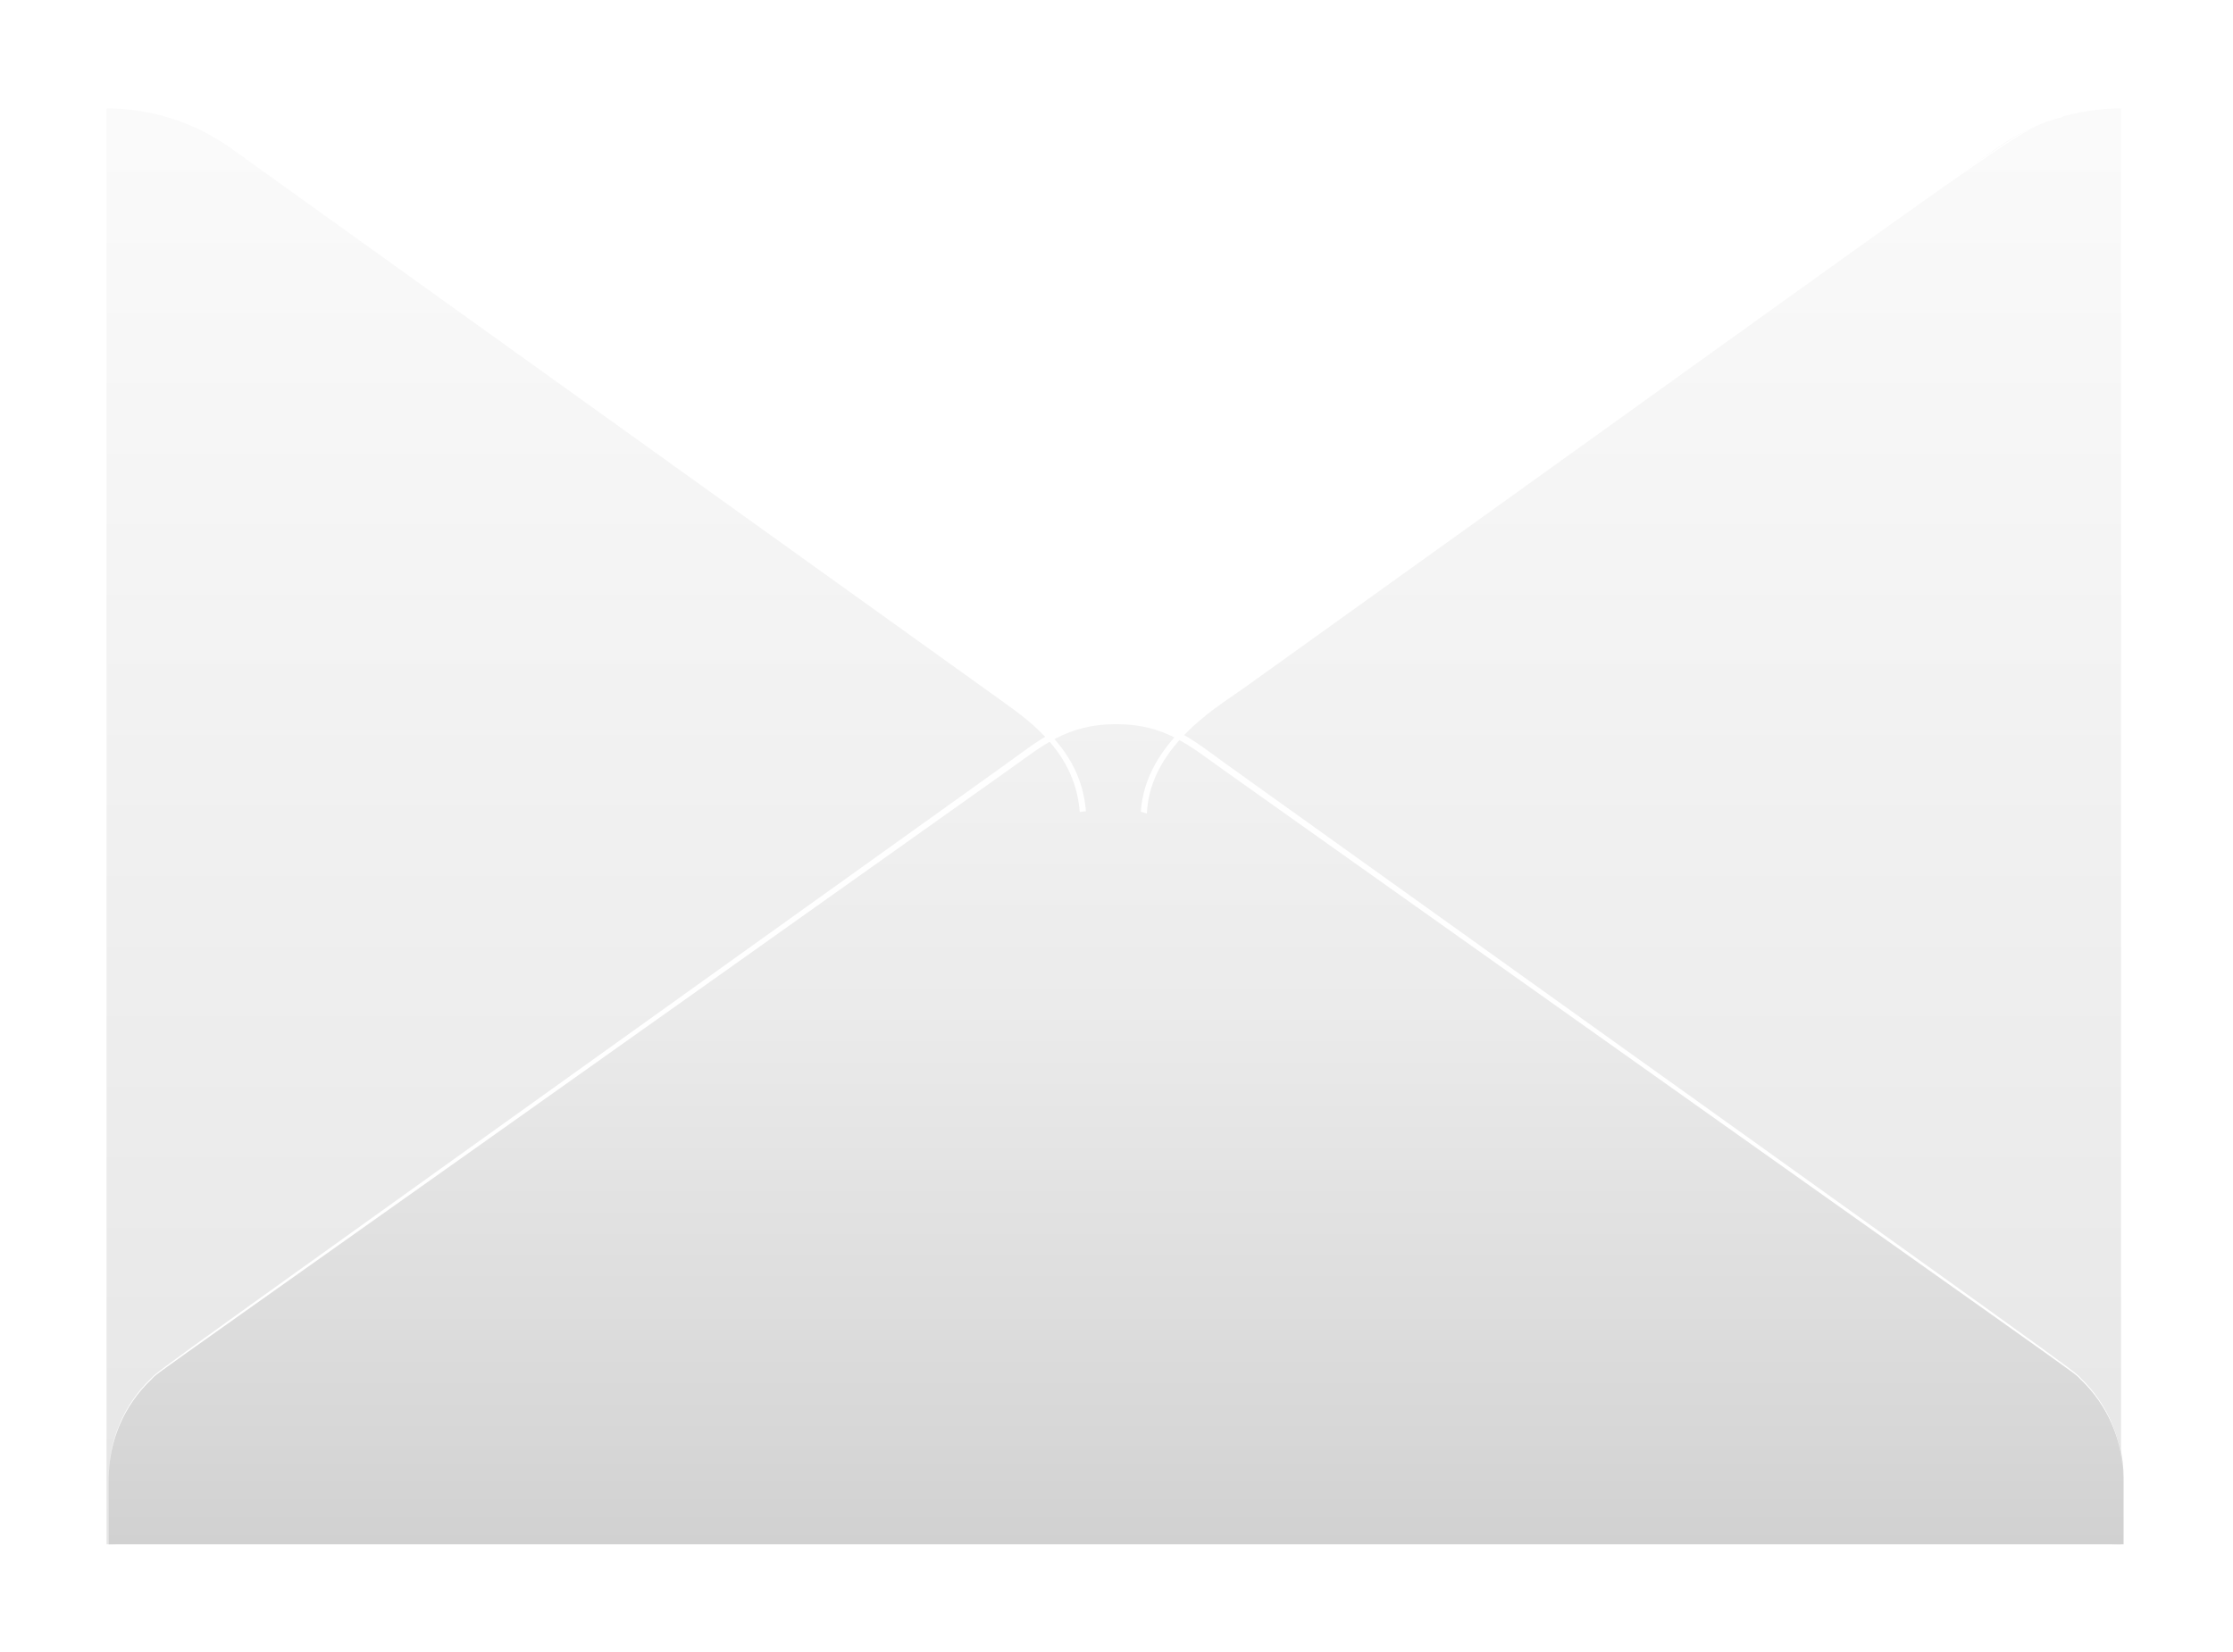
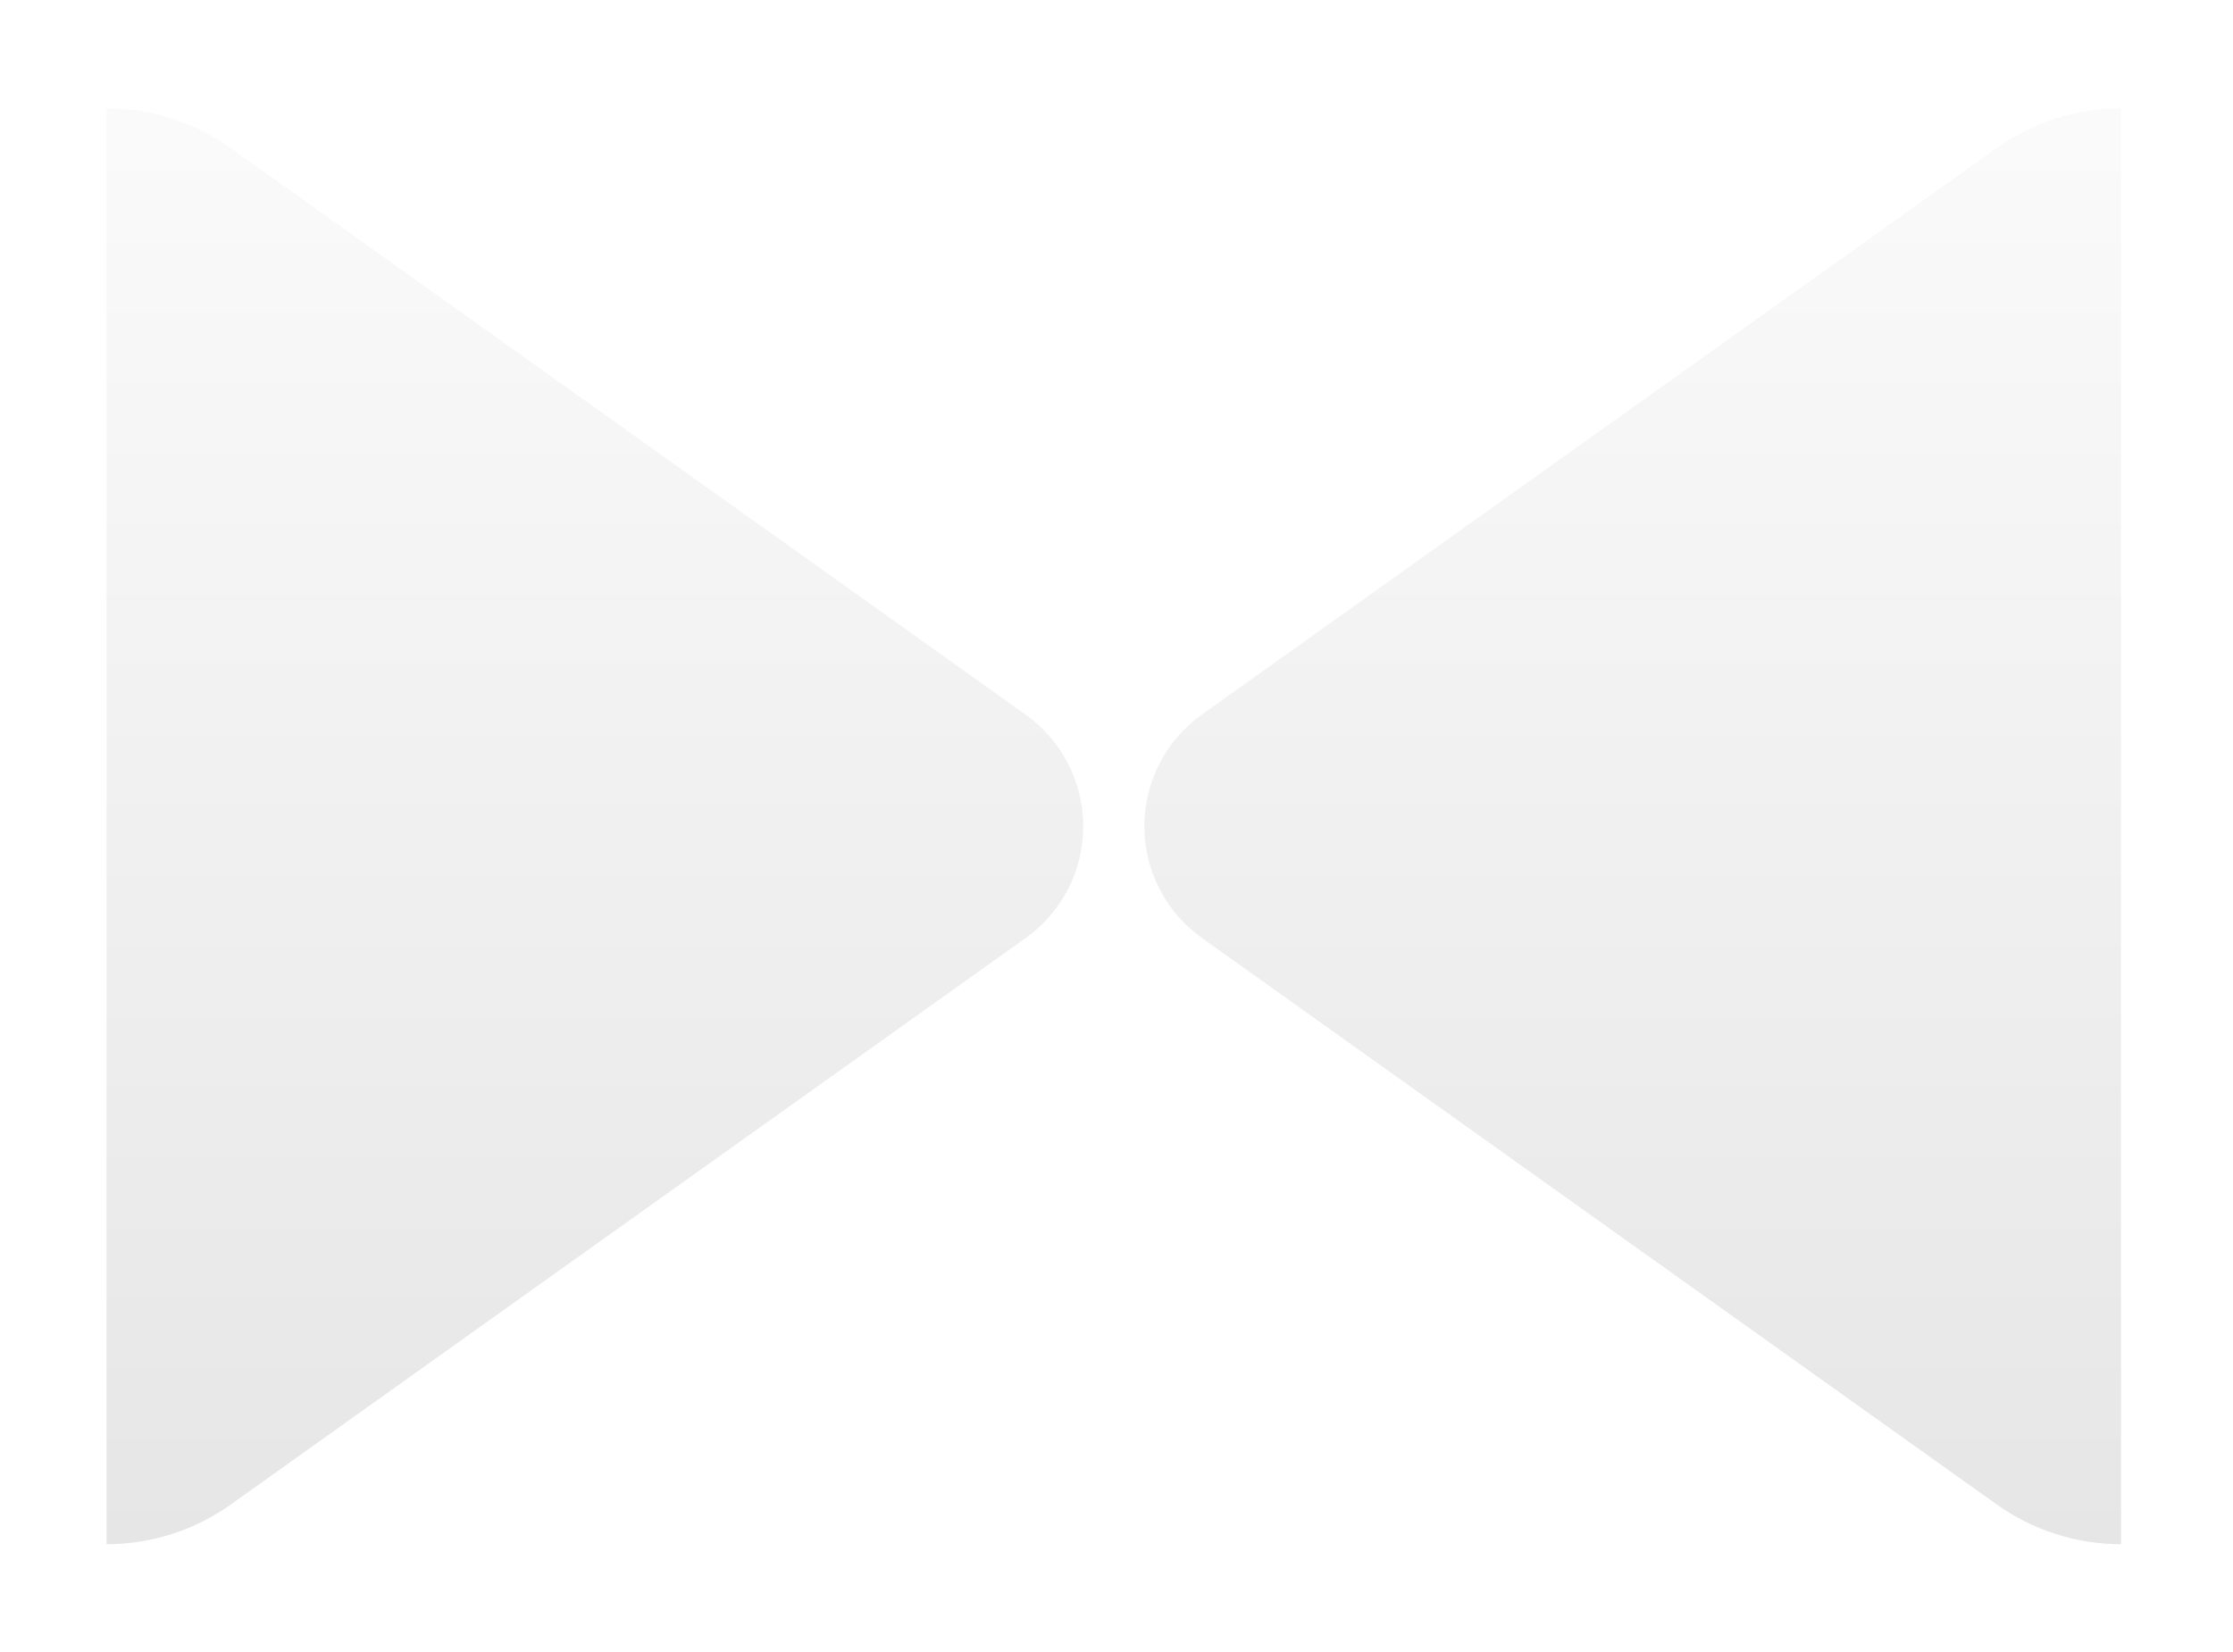
<svg xmlns="http://www.w3.org/2000/svg" width="631" height="467" viewBox="0 0 631 467" fill="none">
  <g filter="url(#filter0_d_1711_1844)">
    <path d="M599.357 30.631V436.478C586.759 436.476 574.476 432.544 564.225 425.23L339.532 265.037C334.529 261.445 330.453 256.715 327.642 251.239C324.83 245.762 323.364 239.696 323.364 233.542C323.364 227.387 324.83 221.321 327.642 215.844C330.453 210.368 334.529 205.638 339.532 202.046L564.225 41.853C574.484 34.558 586.763 30.635 599.357 30.631ZM30.104 30.631V436.478C42.702 436.476 54.984 432.544 65.235 425.23L289.928 265.063C294.932 261.471 299.008 256.741 301.819 251.264C304.63 245.788 306.097 239.722 306.097 233.567C306.097 227.413 304.63 221.347 301.819 215.87C299.008 210.394 294.932 205.664 289.928 202.072L65.235 41.879C54.98 34.574 42.7 30.643 30.104 30.631V30.631Z" fill="url(#paint0_linear_1711_1844)" />
-     <path d="M30.725 417.679C30.72 411.516 32.19 405.442 35.014 399.963C37.838 394.484 41.933 389.759 46.958 386.183L292.906 210.889C299.467 206.198 307.334 203.676 315.403 203.676C323.473 203.676 331.34 206.198 337.901 210.889L583.849 386.183C588.865 389.768 592.953 394.495 595.776 399.972C598.598 405.449 600.075 411.519 600.082 417.679V436.478H30.725V417.679Z" fill="url(#paint1_linear_1711_1844)" />
-     <path d="M283.379 198.322L65.184 41.853L284.233 197.003C297.359 206.312 305.721 215.44 306.86 229.3C306.277 229.336 305.697 229.414 305.125 229.533C303.831 213.294 292.181 204.606 283.379 198.322ZM582.917 32.828C569.377 36.526 583.668 27.916 352.192 192.116C343.545 198.245 323.714 209.545 322.368 229.456C322.949 229.585 323.521 229.758 324.076 229.973C324.983 209.881 345.979 198.71 353.072 193.357C583.28 28.459 569.559 36.759 582.943 33.035C582.995 32.932 582.969 32.854 582.969 32.751L582.917 32.828Z" fill="white" />
-     <path d="M30.725 417.679C30.705 412.451 31.748 407.274 33.791 402.46C35.834 397.646 38.833 393.297 42.608 389.675C45.689 386.649 34.375 394.846 284.31 215.932C293.63 209.261 300.854 202.719 315.377 202.719C329.901 202.719 337.306 209.338 346.445 215.932C596.354 394.769 585.066 386.598 588.147 389.675C591.9 393.309 594.881 397.662 596.909 402.474C598.938 407.286 599.973 412.458 599.952 417.679C599.93 412.486 598.856 407.352 596.796 402.584C594.736 397.816 591.733 393.513 587.966 389.933C584.755 386.83 603.499 400.613 345.461 217.432C335.856 210.606 329.202 204.684 315.352 204.684C301.501 204.684 294.459 210.89 285.268 217.432C27.075 400.82 46.051 386.727 42.737 389.933C38.966 393.51 35.957 397.812 33.893 402.581C31.829 407.349 30.751 412.485 30.725 417.679V417.679Z" fill="white" />
  </g>
  <defs>
    <filter id="filter0_d_1711_1844" x="0.104" y="0.631" width="629.978" height="465.847" filterUnits="userSpaceOnUse" color-interpolation-filters="sRGB">
      <feFlood flood-opacity="0" result="BackgroundImageFix" />
      <feColorMatrix in="SourceAlpha" type="matrix" values="0 0 0 0 0 0 0 0 0 0 0 0 0 0 0 0 0 0 127 0" result="hardAlpha" />
      <feOffset />
      <feGaussianBlur stdDeviation="15" />
      <feComposite in2="hardAlpha" operator="out" />
      <feColorMatrix type="matrix" values="0 0 0 0 0 0 0 0 0 0 0 0 0 0 0 0 0 0 0.1 0" />
      <feBlend mode="normal" in2="BackgroundImageFix" result="effect1_dropShadow_1711_1844" />
      <feBlend mode="normal" in="SourceGraphic" in2="effect1_dropShadow_1711_1844" result="shape" />
    </filter>
    <linearGradient id="paint0_linear_1711_1844" x1="314.73" y1="436.452" x2="314.73" y2="30.631" gradientUnits="userSpaceOnUse">
      <stop stop-color="#E6E6E6" />
      <stop offset="0.98" stop-color="#FAFAFA" />
    </linearGradient>
    <linearGradient id="paint1_linear_1711_1844" x1="315.352" y1="436.452" x2="315.352" y2="203.675" gradientUnits="userSpaceOnUse">
      <stop stop-color="#D1D1D1" />
      <stop offset="0.13" stop-color="#D7D7D7" />
      <stop offset="0.65" stop-color="#EBEBEB" />
      <stop offset="1" stop-color="#F2F2F2" />
    </linearGradient>
  </defs>
</svg>